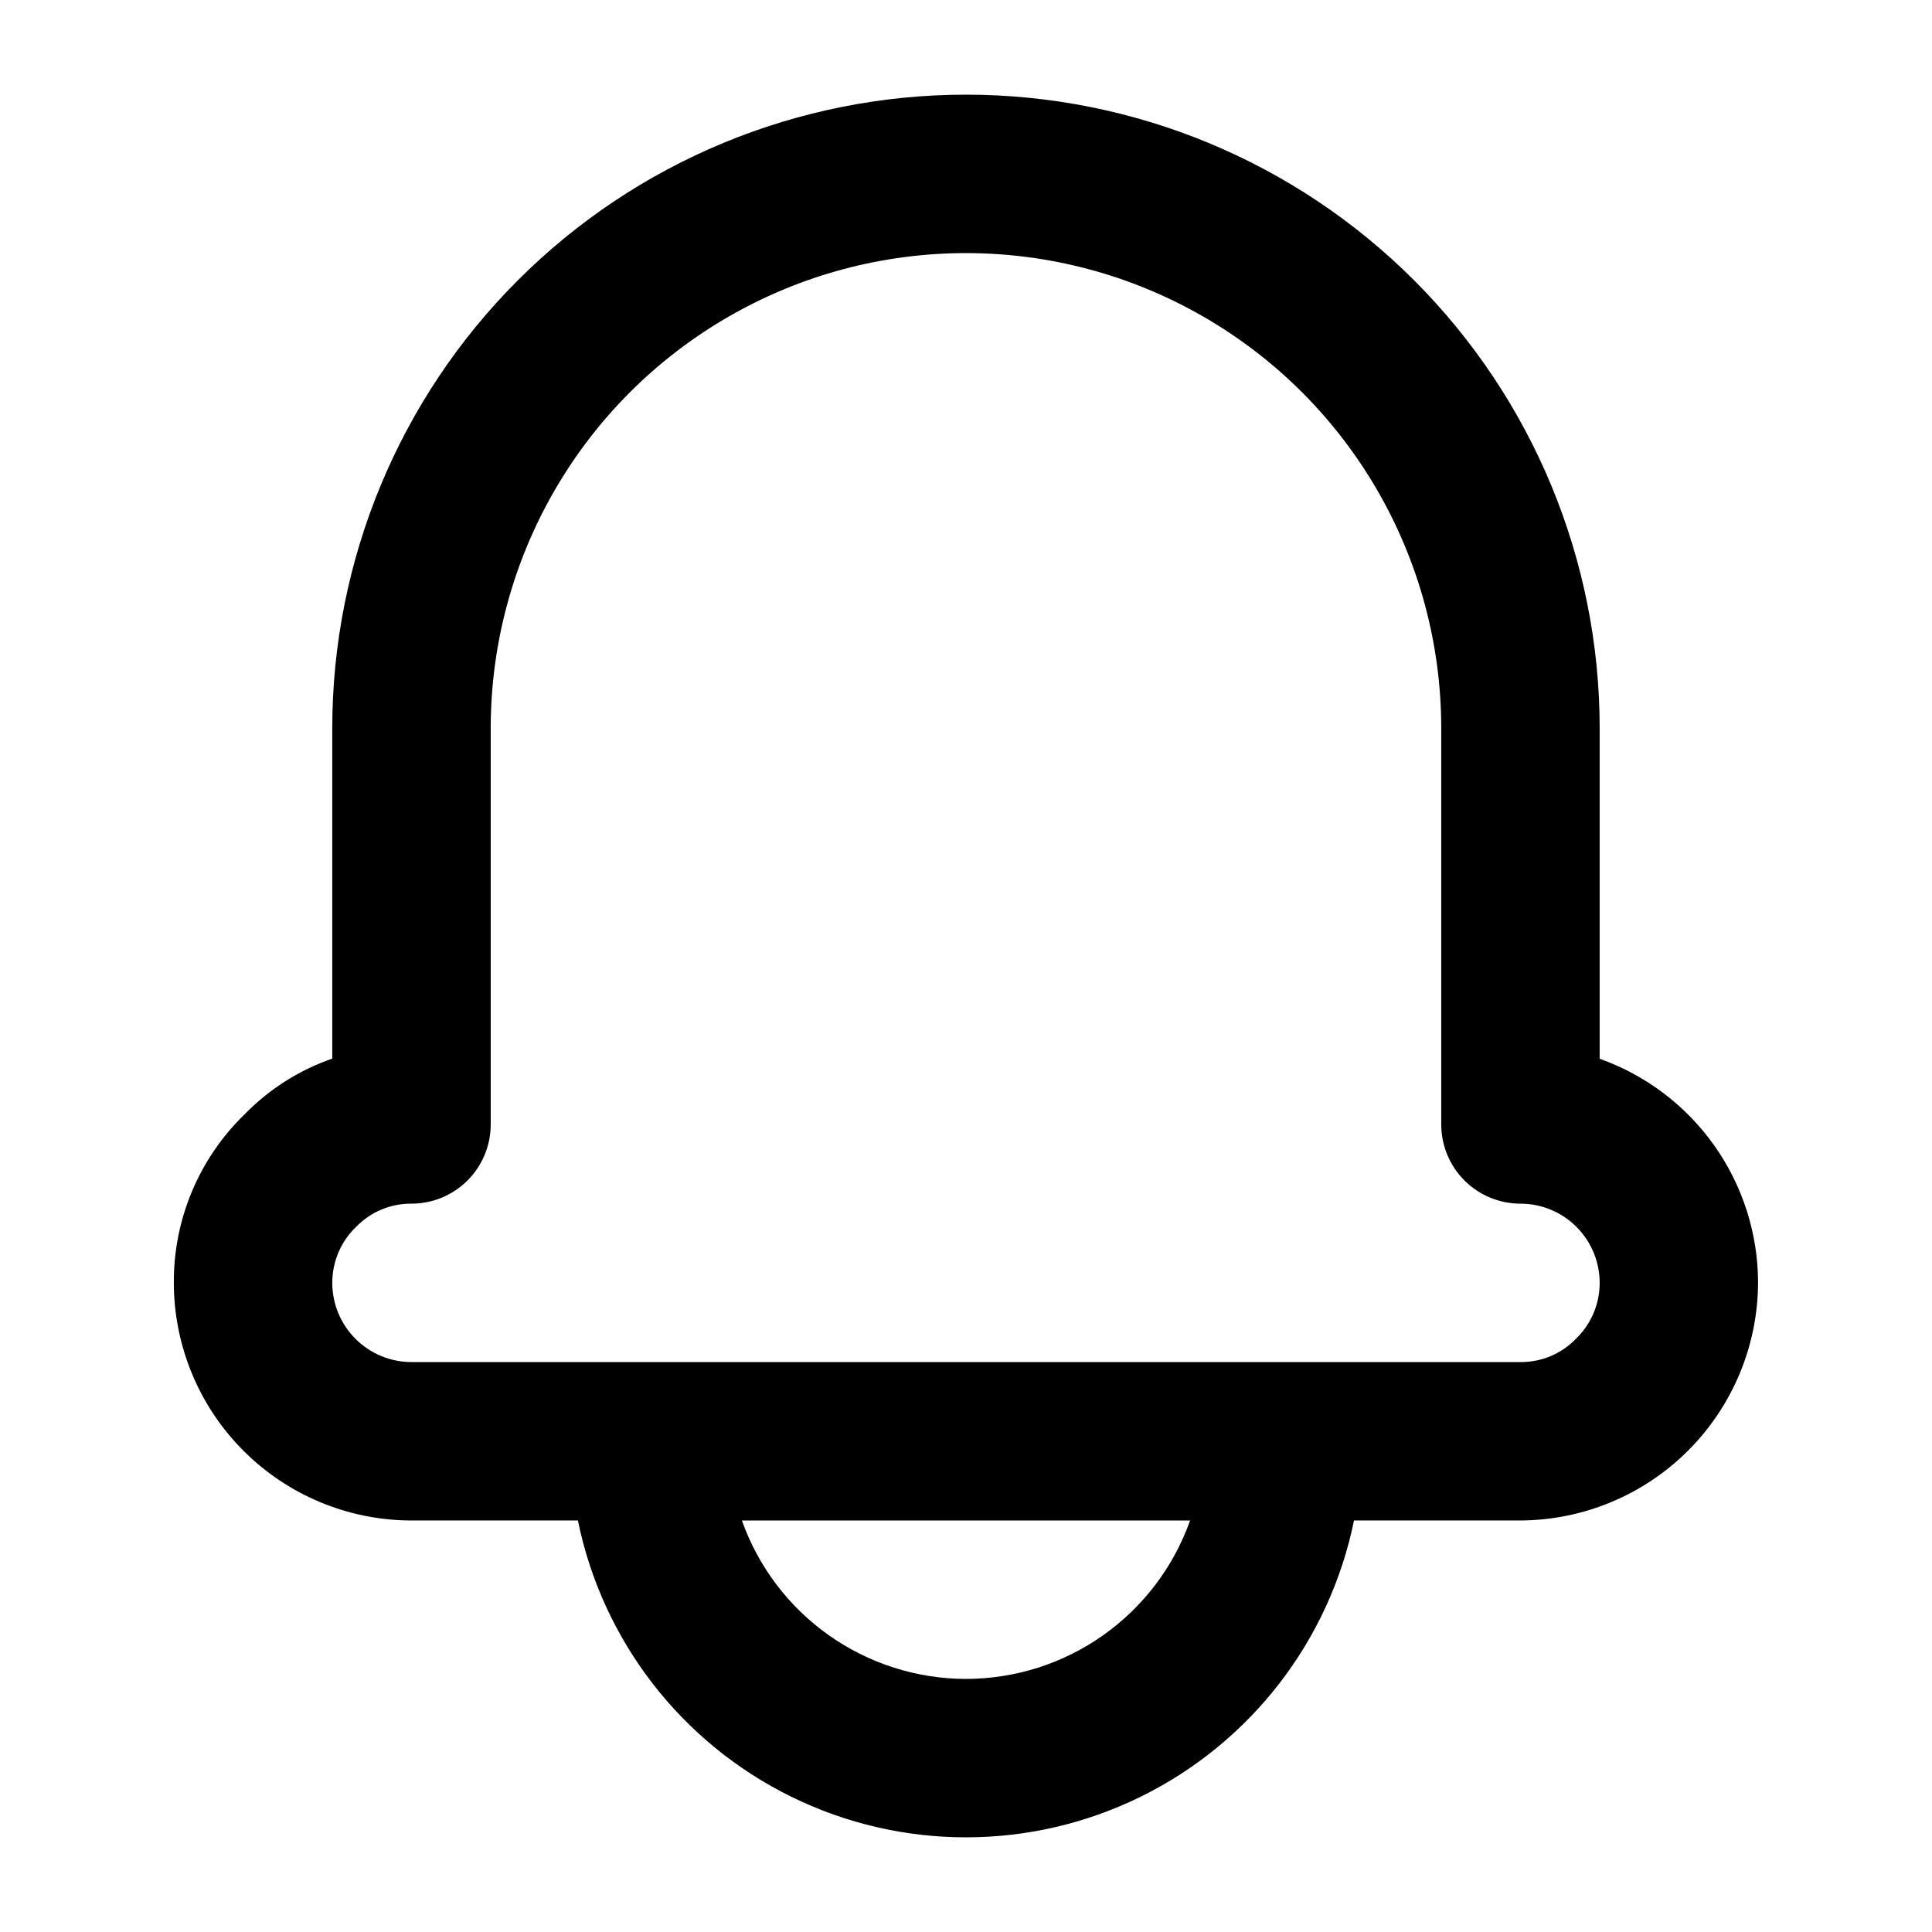
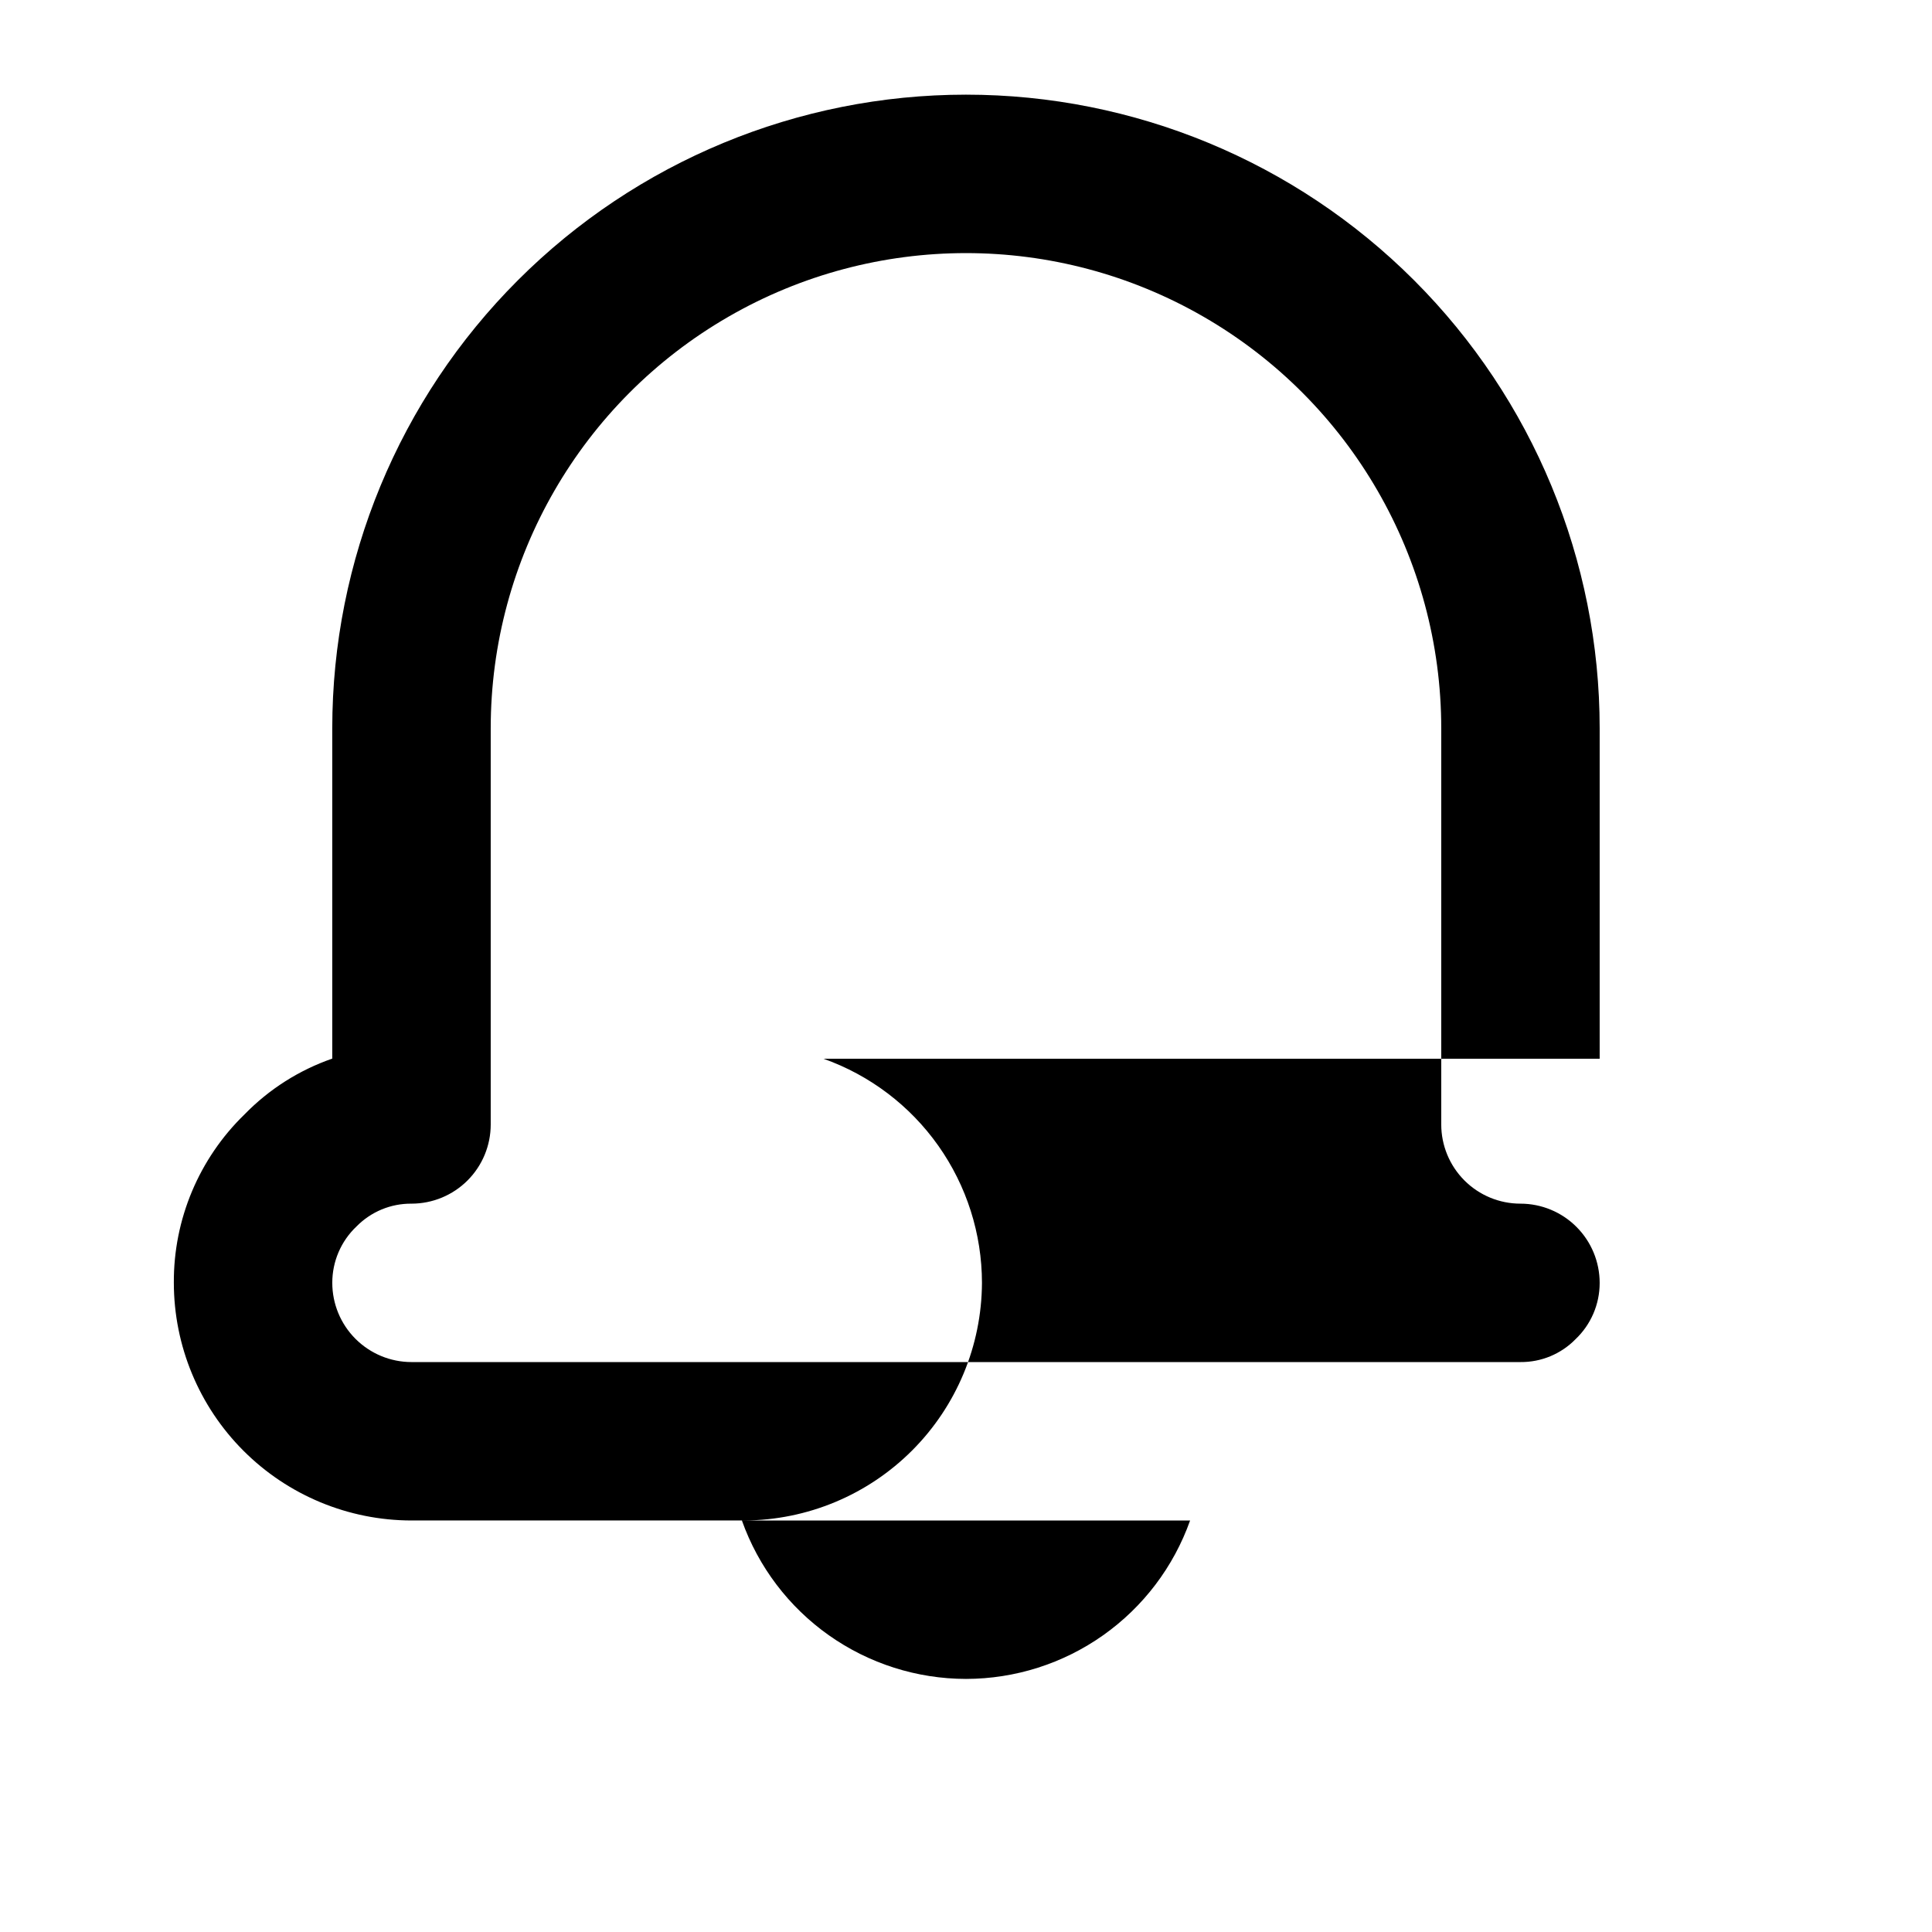
<svg xmlns="http://www.w3.org/2000/svg" fill="#000000" width="800px" height="800px" version="1.1" viewBox="144 144 512 512">
-   <path d="m567.93 424.58v-87.555c0-44.539-17.691-87.258-49.188-118.75-31.492-31.496-74.207-49.188-118.75-49.188-44.543 0-87.258 17.691-118.75 49.188-31.496 31.492-49.188 74.211-49.188 118.75v87.516c-8.793 3.051-16.754 8.113-23.246 14.781-12.066 11.707-18.836 27.832-18.738 44.645 0.02 16.699 6.66 32.707 18.465 44.512 11.809 11.809 27.812 18.449 44.512 18.465h44.105c6.5 31.852 27.395 58.895 56.574 73.223 29.18 14.328 63.352 14.328 92.531 0 29.176-14.328 50.07-41.371 56.57-73.223h44.105c16.68-0.078 32.652-6.738 44.445-18.531 11.793-11.793 18.453-27.766 18.531-44.445-0.016-13.02-4.059-25.715-11.574-36.348-7.516-10.633-18.141-18.68-30.41-23.039zm-167.93 164.35c-13.023-0.016-25.719-4.059-36.352-11.574-10.633-7.516-18.68-18.137-23.039-30.41h118.78c-4.359 12.273-12.406 22.895-23.039 30.41-10.629 7.516-23.328 11.559-36.348 11.574zm161.5-89.996-0.004 0.004c-3.832 3.898-9.086 6.074-14.555 6.023h-293.89c-5.566 0-10.902-2.215-14.84-6.152-3.938-3.934-6.148-9.273-6.152-14.84-0.012-5.66 2.316-11.078 6.438-14.965 3.832-3.898 9.086-6.074 14.555-6.023 5.566 0 10.91-2.211 14.848-6.148s6.148-9.277 6.144-14.844v-104.96c0-45 24.004-86.578 62.977-109.08 38.969-22.5 86.98-22.5 125.95 0 38.969 22.5 62.973 64.078 62.973 109.08v104.96c0 5.566 2.211 10.906 6.148 14.844s9.277 6.148 14.844 6.148 10.906 2.215 14.84 6.152c3.938 3.934 6.148 9.273 6.152 14.836 0.012 5.664-2.316 11.082-6.438 14.969z" />
+   <path d="m567.93 424.58v-87.555c0-44.539-17.691-87.258-49.188-118.75-31.492-31.496-74.207-49.188-118.75-49.188-44.543 0-87.258 17.691-118.75 49.188-31.496 31.492-49.188 74.211-49.188 118.75v87.516c-8.793 3.051-16.754 8.113-23.246 14.781-12.066 11.707-18.836 27.832-18.738 44.645 0.02 16.699 6.66 32.707 18.465 44.512 11.809 11.809 27.812 18.449 44.512 18.465h44.105h44.105c16.68-0.078 32.652-6.738 44.445-18.531 11.793-11.793 18.453-27.766 18.531-44.445-0.016-13.02-4.059-25.715-11.574-36.348-7.516-10.633-18.141-18.68-30.41-23.039zm-167.93 164.35c-13.023-0.016-25.719-4.059-36.352-11.574-10.633-7.516-18.68-18.137-23.039-30.41h118.78c-4.359 12.273-12.406 22.895-23.039 30.41-10.629 7.516-23.328 11.559-36.348 11.574zm161.5-89.996-0.004 0.004c-3.832 3.898-9.086 6.074-14.555 6.023h-293.89c-5.566 0-10.902-2.215-14.84-6.152-3.938-3.934-6.148-9.273-6.152-14.84-0.012-5.66 2.316-11.078 6.438-14.965 3.832-3.898 9.086-6.074 14.555-6.023 5.566 0 10.91-2.211 14.848-6.148s6.148-9.277 6.144-14.844v-104.96c0-45 24.004-86.578 62.977-109.08 38.969-22.5 86.98-22.5 125.95 0 38.969 22.5 62.973 64.078 62.973 109.08v104.96c0 5.566 2.211 10.906 6.148 14.844s9.277 6.148 14.844 6.148 10.906 2.215 14.84 6.152c3.938 3.934 6.148 9.273 6.152 14.836 0.012 5.664-2.316 11.082-6.438 14.969z" />
</svg>